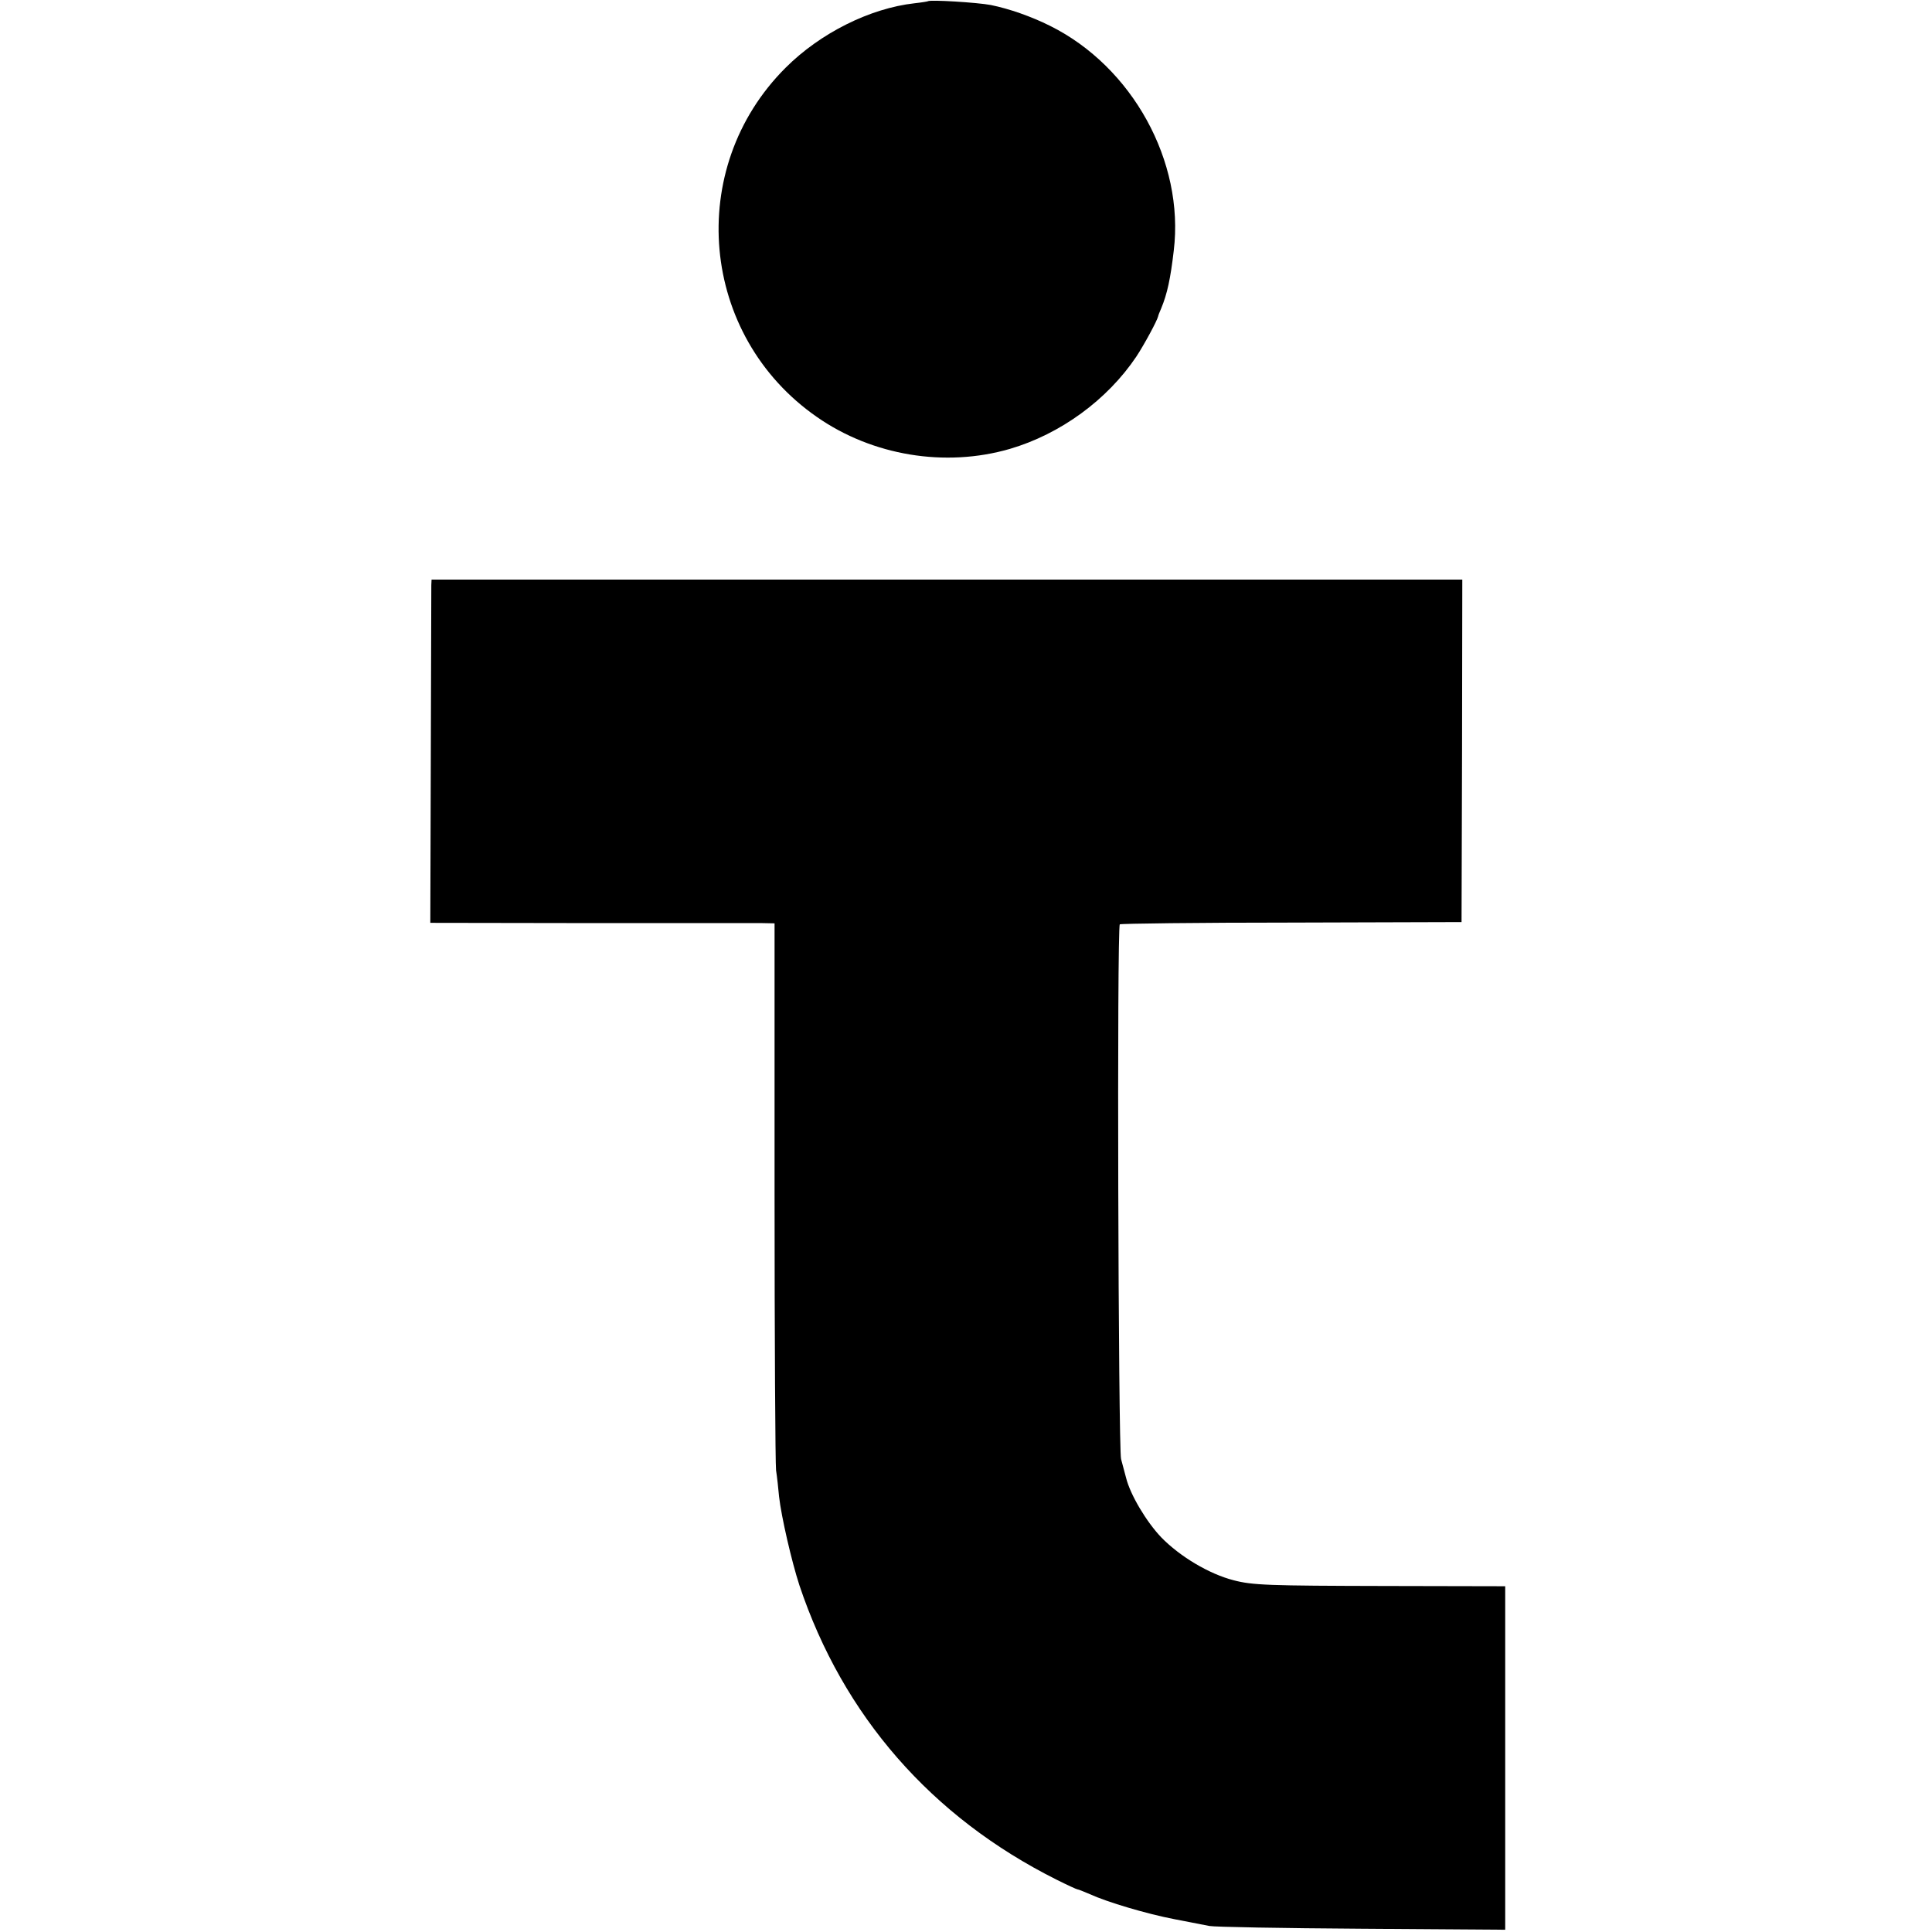
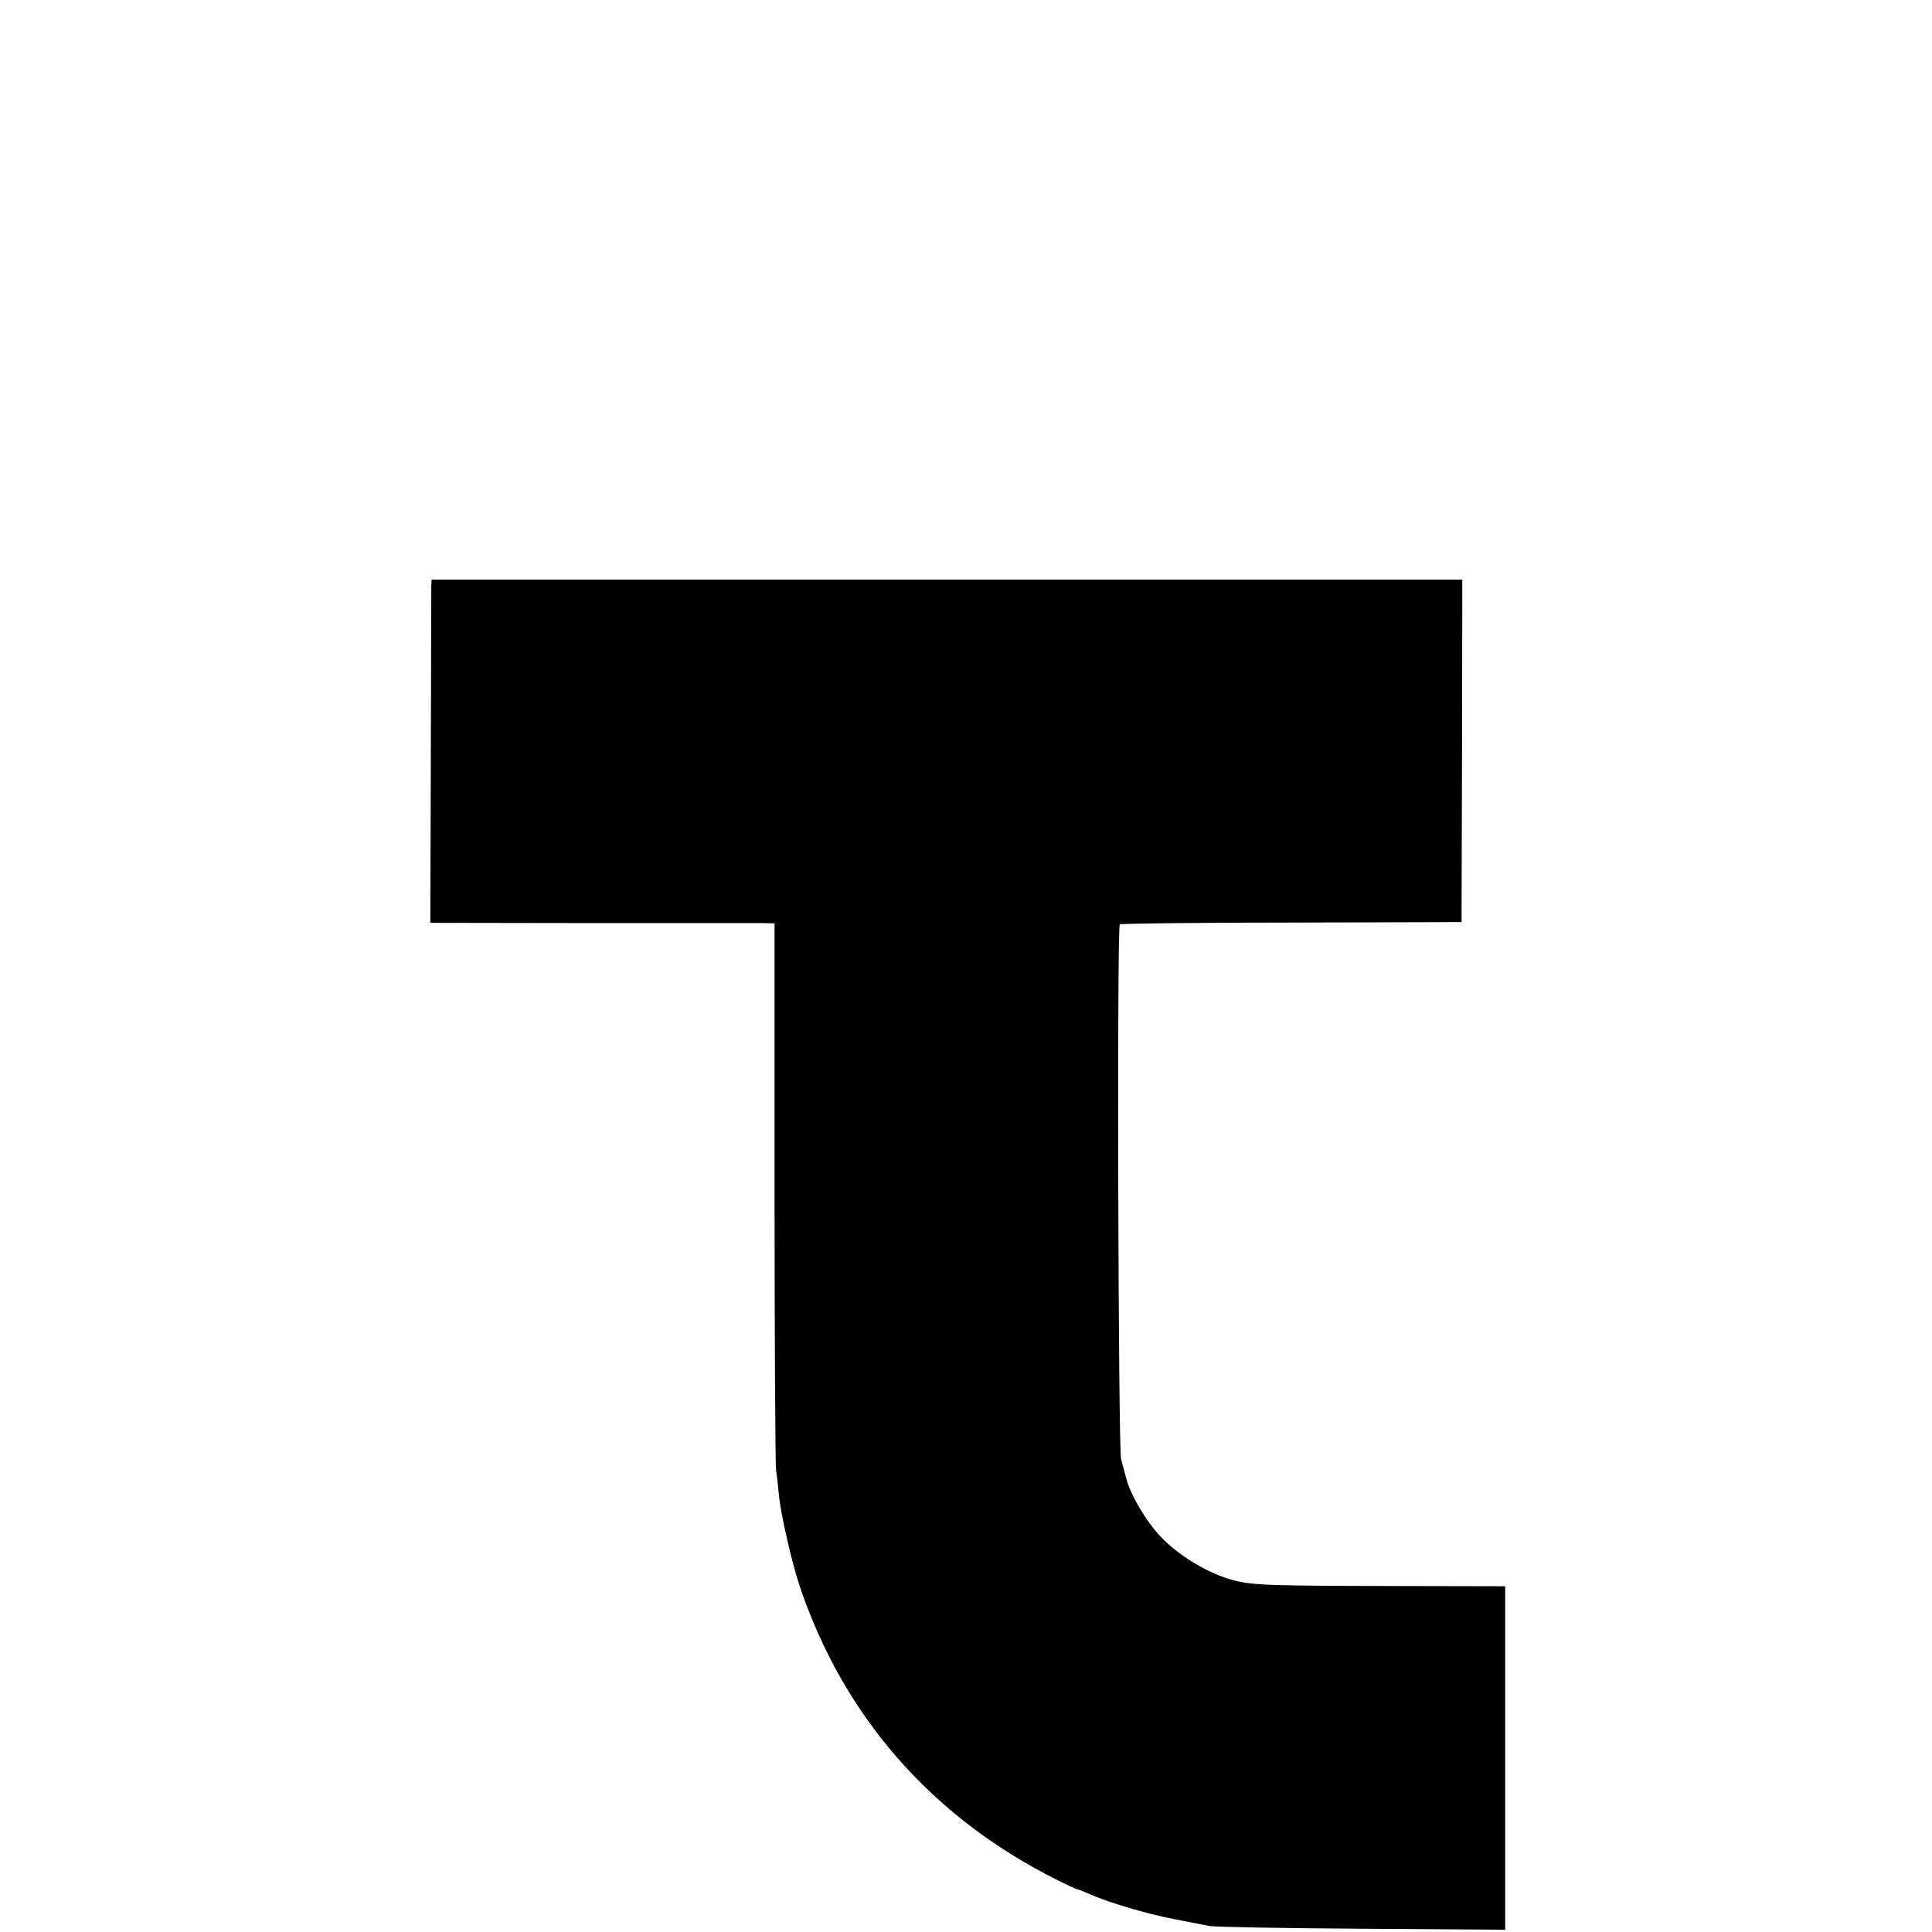
<svg xmlns="http://www.w3.org/2000/svg" version="1.0" width="770pt" height="770pt" viewBox="0 0 770 770" preserveAspectRatio="xMidYMid meet">
  <g transform="translate(0,770) scale(0.1,-0.1)" fill="#000000" stroke="none">
-     <path d="M3698 7695 c-2 -1 -25 -5 -53 -8 -178 -20 -376 -119 -514 -257 -402 -401 -342 -1068 125 -1392 221 -154 511 -202 769 -127 201 59 388 195 504 368 31 47 83 143 87 161 0 3 6 17 12 31 24 58 37 118 50 230 43 355 -165 733 -493 896 -74 37 -162 68 -236 83 -52 10 -243 22 -251 15z" />
    <path d="M1719 5368 c0 -13 -1 -321 -2 -685 l-2 -661 635 -1 c349 0 658 0 686 0 l51 -1 0 -1067 c0 -588 3 -1088 6 -1113 4 -25 9 -72 12 -105 9 -80 50 -258 81 -353 174 -520 526 -924 1026 -1174 42 -21 79 -38 82 -38 4 0 25 -9 49 -19 70 -32 228 -79 338 -100 57 -11 120 -23 139 -27 19 -4 292 -9 607 -11 l572 -4 0 684 0 685 -475 1 c-471 1 -532 3 -608 23 -97 25 -213 94 -288 171 -59 62 -123 169 -140 237 -5 19 -14 53 -20 75 -11 43 -17 2120 -5 2131 3 3 311 7 684 7 l678 2 2 683 1 682 -2054 0 -2054 0 -1 -22z" />
  </g>
</svg>